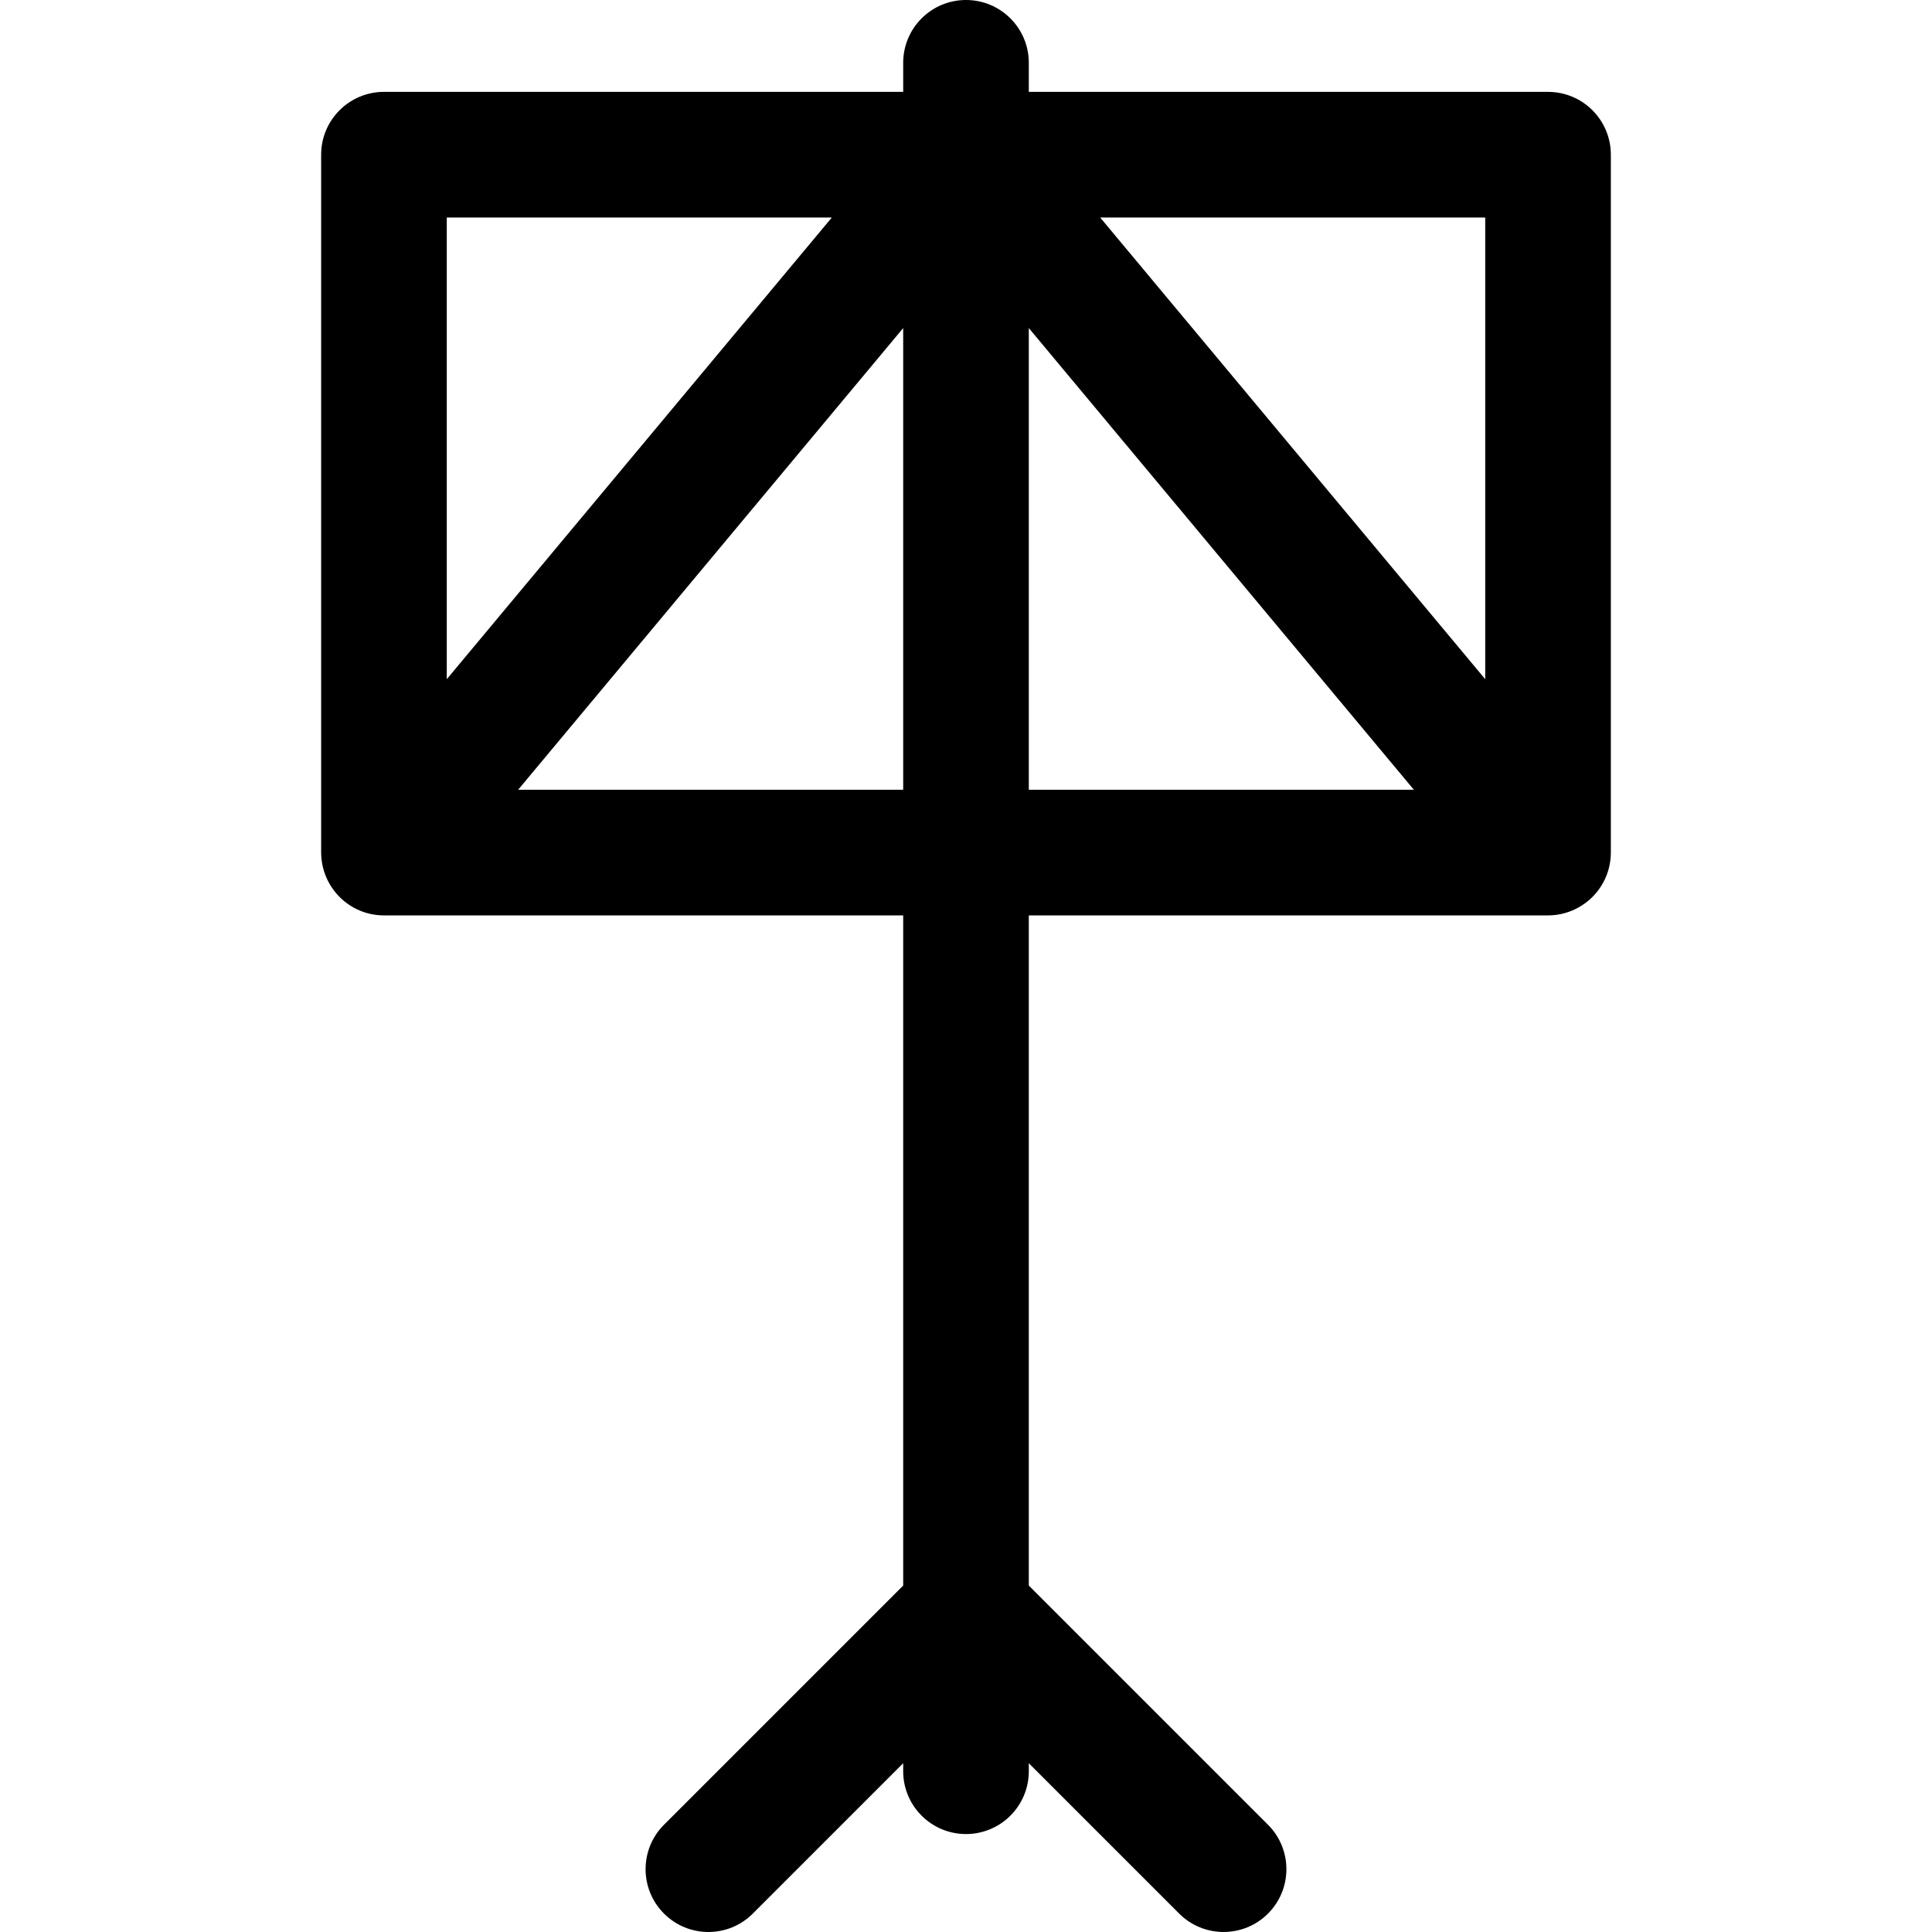
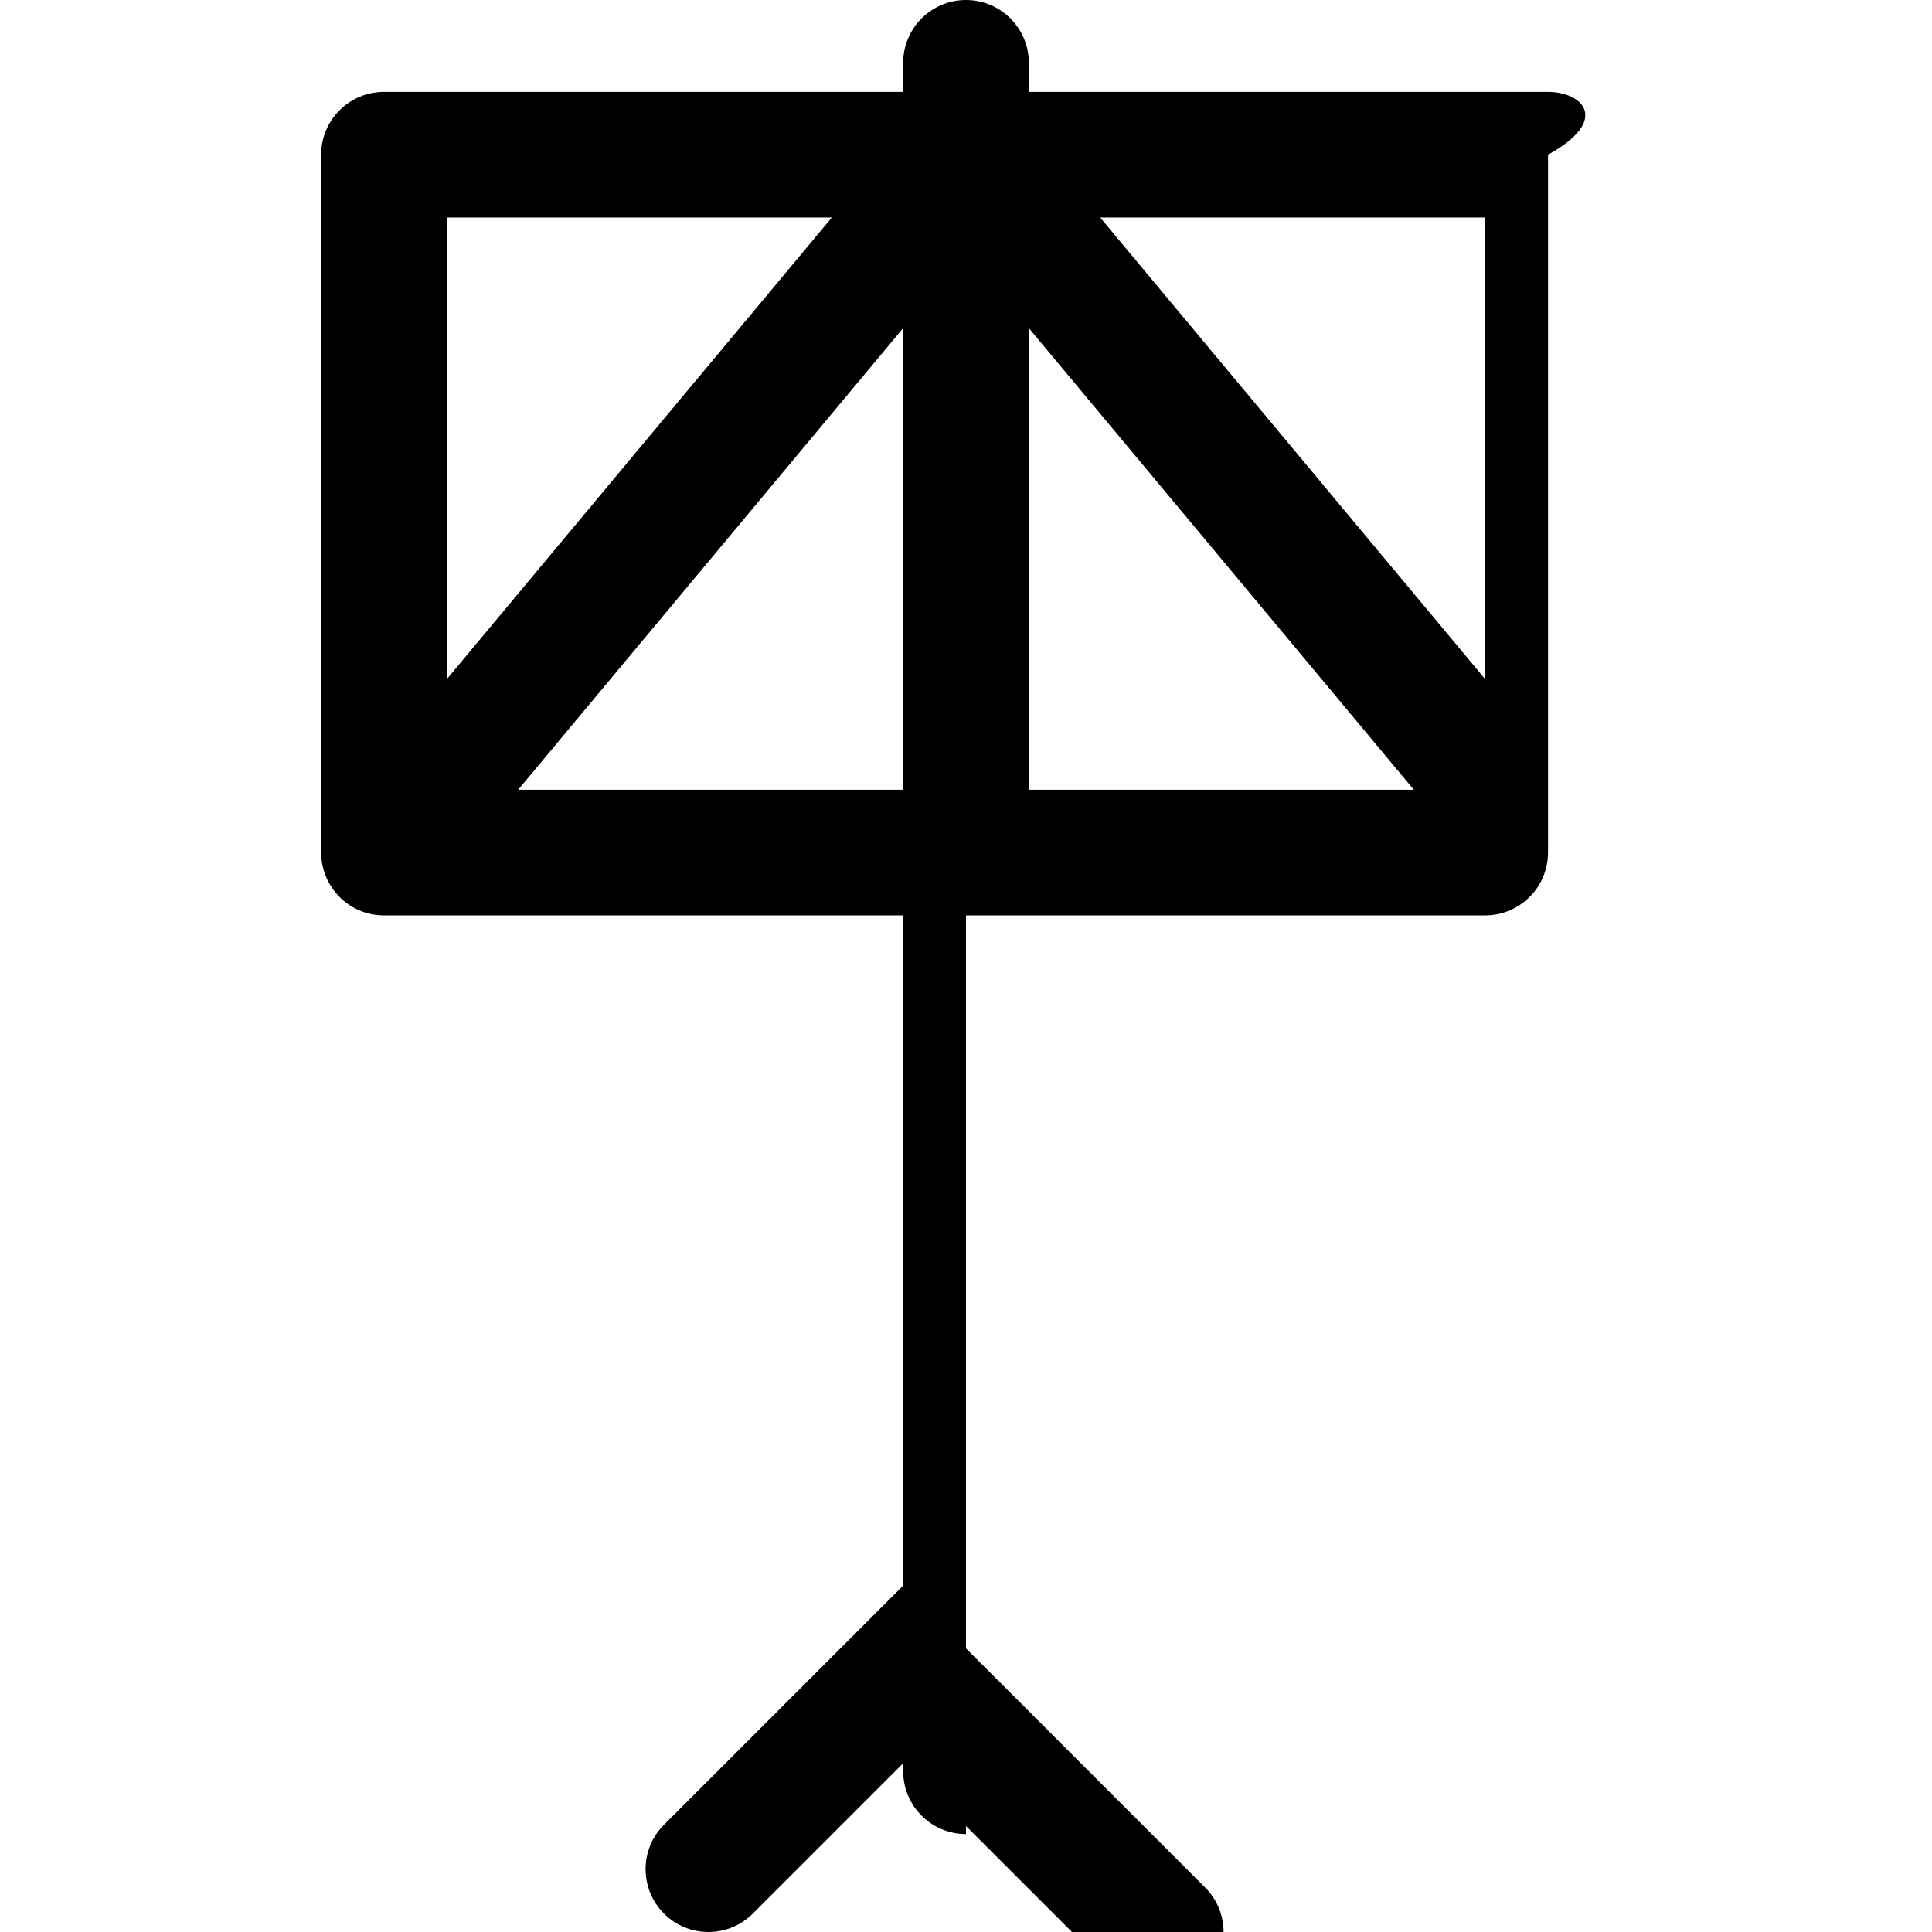
<svg xmlns="http://www.w3.org/2000/svg" version="1.1" id="Layer_1" x="0px" y="0px" viewBox="0 0 512.001 512.001" style="enable-background:new 0 0 512.001 512.001;" xml:space="preserve">
  <g>
    <g>
-       <path d="M410.248,24.349H272.646v-7.703C272.646,7.453,265.193,0,256,0c-9.193,0-16.645,7.453-16.645,16.645v7.703H101.753    c-9.193,0-16.645,7.453-16.645,16.645v184.85c0,0.002,0,0.006,0,0.009c0,9.202,7.382,16.736,16.645,16.736h137.602v177.605    l-63.391,63.39c-6.501,6.499-6.501,17.039,0,23.54c6.498,6.501,17.038,6.502,23.54,0l39.851-39.851v2.126    c0,9.193,7.453,16.645,16.645,16.645c9.193,0,16.645-7.453,16.645-16.645v-2.126l39.85,39.85c6.5,6.5,17.039,6.5,23.54,0    c6.501-6.499,6.501-17.039,0-23.54l-63.39-63.39V242.589h137.602c0.001,0,0.003,0,0.004,0c0.001,0,0.003,0,0.004,0    c8.884,0,16.637-7.174,16.637-16.744V40.994C426.893,31.802,419.44,24.349,410.248,24.349z M118.399,57.64h102.045    L118.399,179.997V57.64z M239.355,209.298H137.31L239.355,86.942V209.298z M272.646,209.298V86.942l102.045,122.356H272.646z     M393.602,179.997L291.557,57.64h102.045V179.997z" />
+       <path d="M410.248,24.349H272.646v-7.703C272.646,7.453,265.193,0,256,0c-9.193,0-16.645,7.453-16.645,16.645v7.703H101.753    c-9.193,0-16.645,7.453-16.645,16.645v184.85c0,0.002,0,0.006,0,0.009c0,9.202,7.382,16.736,16.645,16.736h137.602v177.605    l-63.391,63.39c-6.501,6.499-6.501,17.039,0,23.54c6.498,6.501,17.038,6.502,23.54,0l39.851-39.851v2.126    c0,9.193,7.453,16.645,16.645,16.645v-2.126l39.85,39.85c6.5,6.5,17.039,6.5,23.54,0    c6.501-6.499,6.501-17.039,0-23.54l-63.39-63.39V242.589h137.602c0.001,0,0.003,0,0.004,0c0.001,0,0.003,0,0.004,0    c8.884,0,16.637-7.174,16.637-16.744V40.994C426.893,31.802,419.44,24.349,410.248,24.349z M118.399,57.64h102.045    L118.399,179.997V57.64z M239.355,209.298H137.31L239.355,86.942V209.298z M272.646,209.298V86.942l102.045,122.356H272.646z     M393.602,179.997L291.557,57.64h102.045V179.997z" />
    </g>
  </g>
  <g>
</g>
  <g>
</g>
  <g>
</g>
  <g>
</g>
  <g>
</g>
  <g>
</g>
  <g>
</g>
  <g>
</g>
  <g>
</g>
  <g>
</g>
  <g>
</g>
  <g>
</g>
  <g>
</g>
  <g>
</g>
  <g>
</g>
</svg>